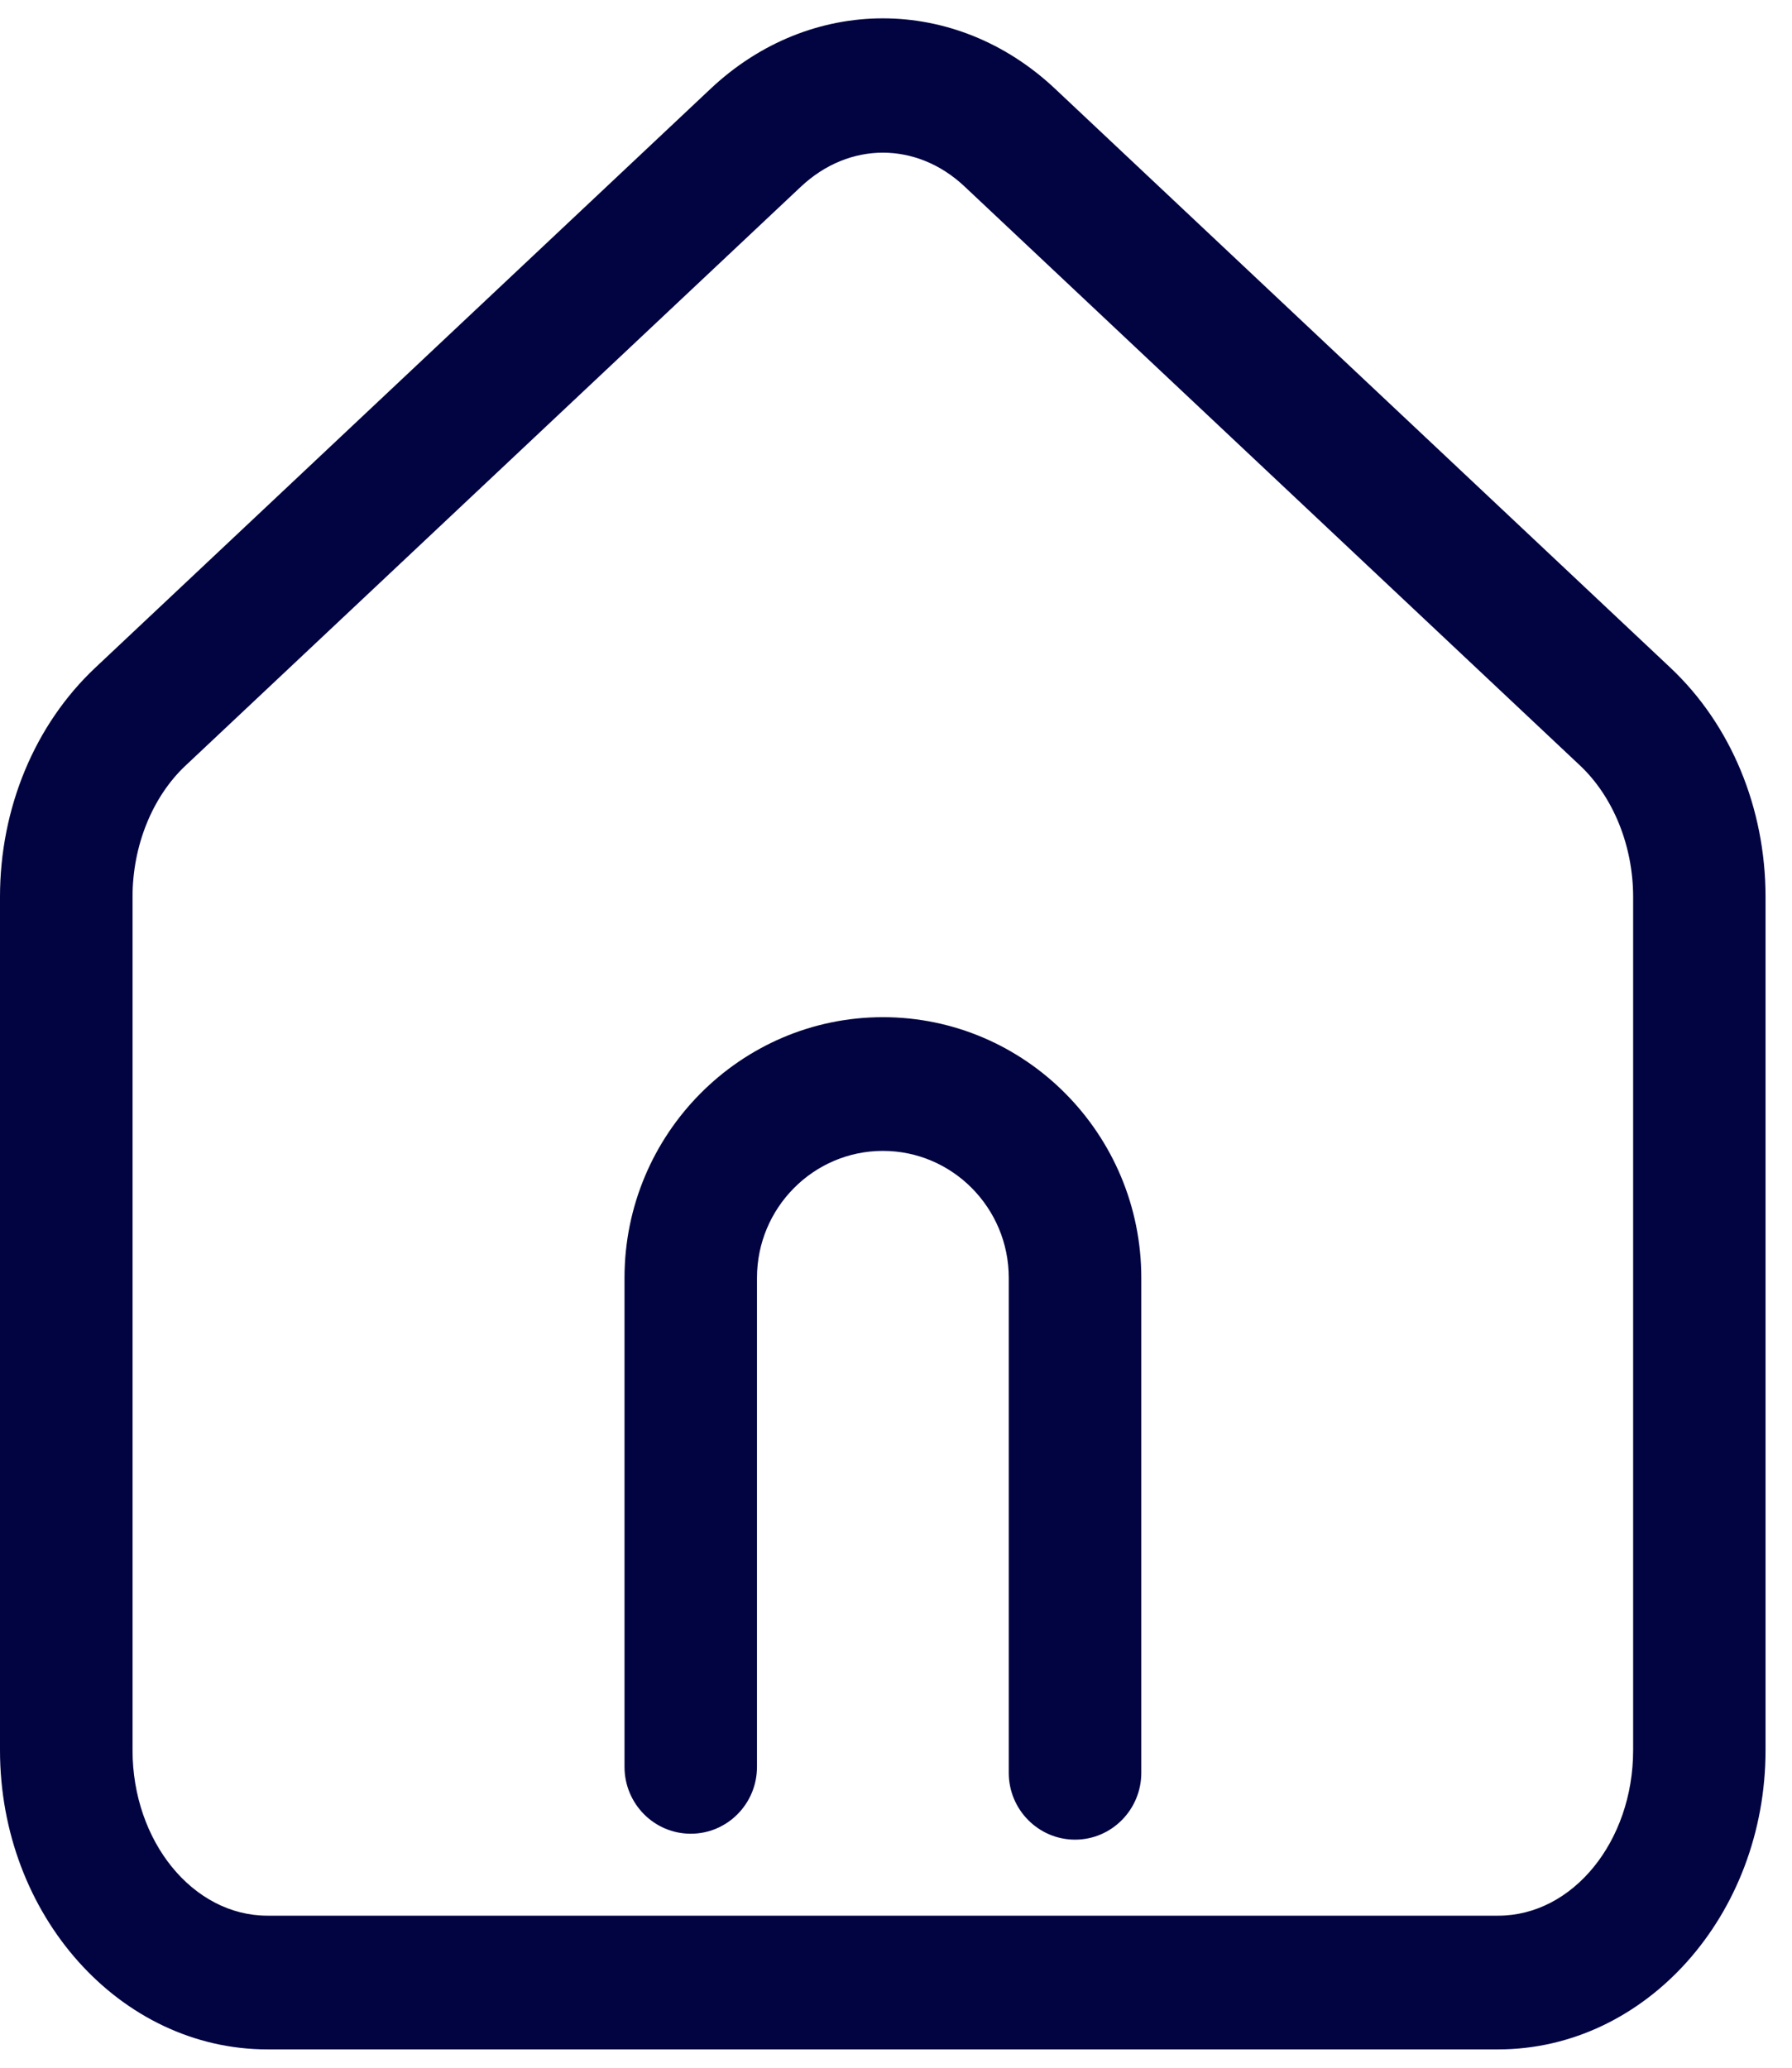
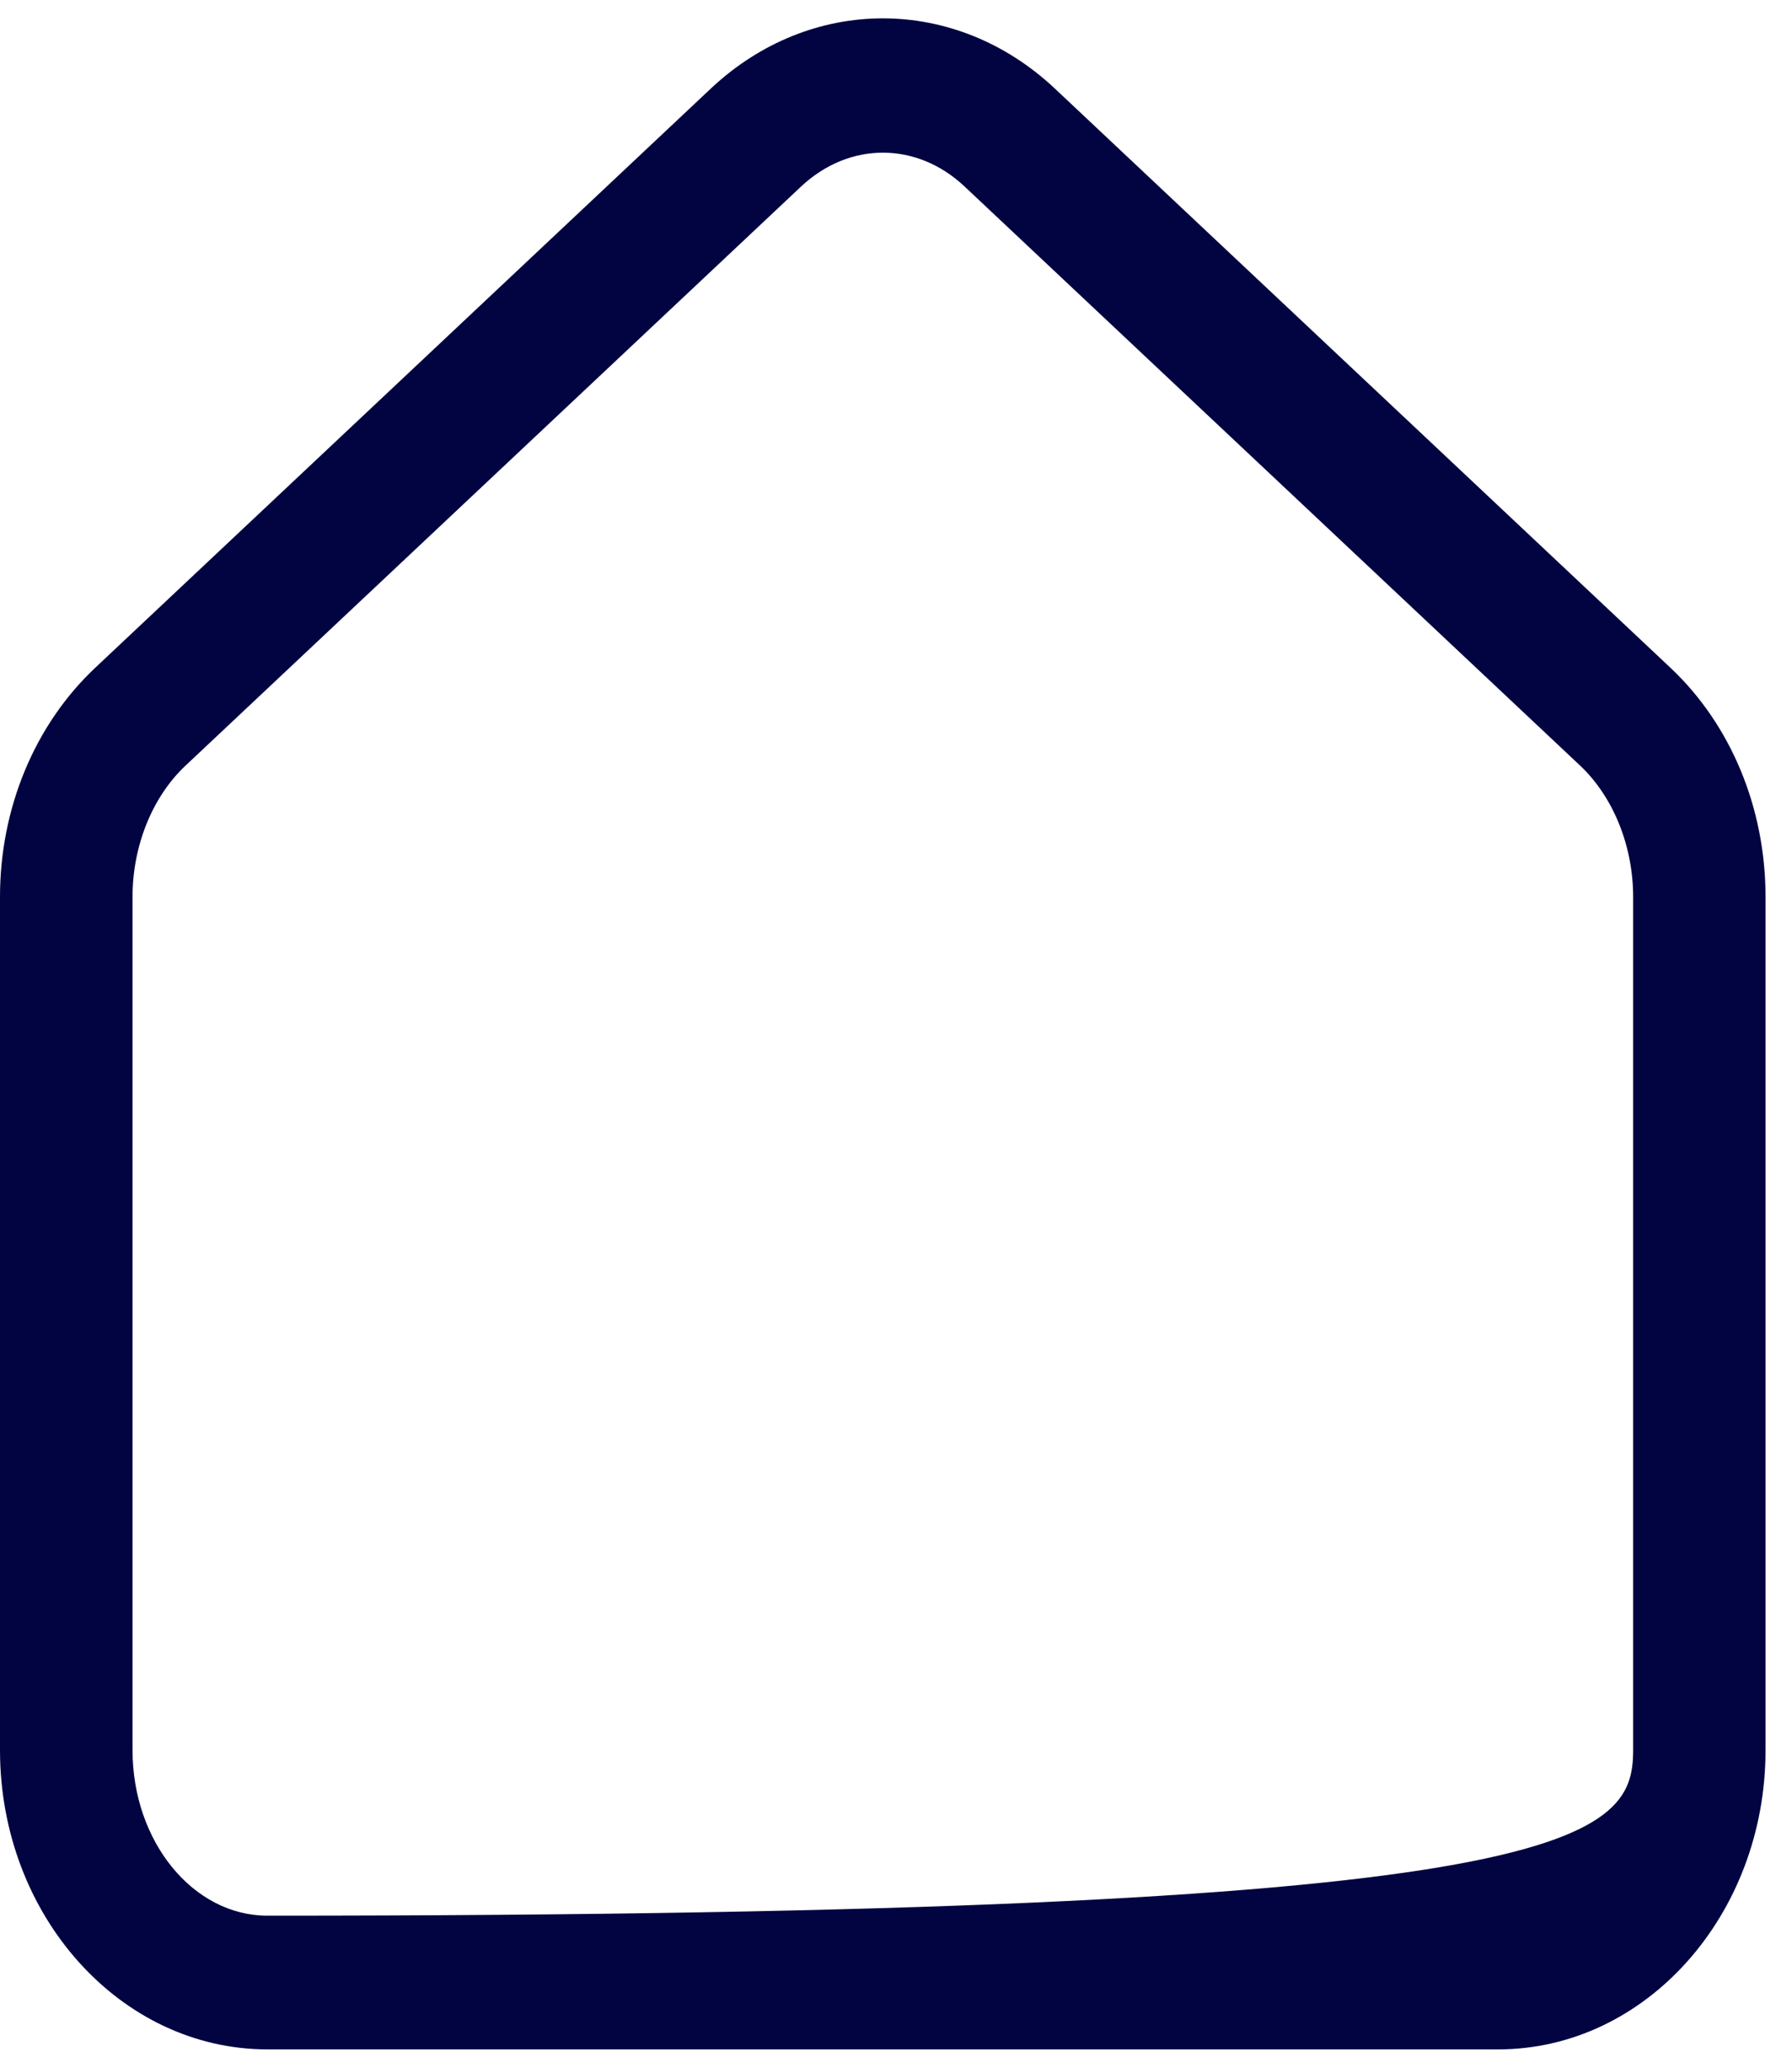
<svg xmlns="http://www.w3.org/2000/svg" width="26" height="30" viewBox="0 0 26 30" fill="none">
-   <path d="M21.738 29.734H3.88C1.74 29.734 0 27.786 0 25.393V13.012C0 11.726 0.504 10.514 1.382 9.688L10.311 1.287C11.758 -0.074 13.86 -0.074 15.307 1.287L24.236 9.688C25.114 10.514 25.616 11.724 25.616 13.012V25.393C25.616 27.786 23.876 29.734 21.736 29.734H21.738ZM12.81 2.215C12.391 2.215 11.972 2.379 11.622 2.707L2.692 11.108C2.209 11.562 1.923 12.273 1.923 13.012V25.393C1.923 26.718 2.801 27.794 3.88 27.794H21.738C22.817 27.794 23.695 26.718 23.695 25.393V13.012C23.695 12.273 23.407 11.562 22.926 11.108L13.996 2.707C13.646 2.377 13.227 2.215 12.808 2.215H12.81Z" fill="#010441" />
-   <path d="M15.598 26.691C15.067 26.691 14.636 26.256 14.636 25.721V18.54C14.636 17.524 13.817 16.698 12.81 16.698C11.803 16.698 10.983 17.524 10.983 18.54V25.635C10.983 26.171 10.553 26.605 10.022 26.605C9.492 26.605 9.061 26.171 9.061 25.635V18.54C9.061 16.455 10.743 14.758 12.81 14.758C14.877 14.758 16.559 16.455 16.559 18.54V25.721C16.559 26.256 16.128 26.691 15.598 26.691Z" fill="#010441" />
+   <path d="M21.738 29.734H3.88C1.74 29.734 0 27.786 0 25.393V13.012C0 11.726 0.504 10.514 1.382 9.688L10.311 1.287C11.758 -0.074 13.86 -0.074 15.307 1.287L24.236 9.688C25.114 10.514 25.616 11.724 25.616 13.012V25.393C25.616 27.786 23.876 29.734 21.736 29.734H21.738ZM12.81 2.215C12.391 2.215 11.972 2.379 11.622 2.707L2.692 11.108C2.209 11.562 1.923 12.273 1.923 13.012V25.393C1.923 26.718 2.801 27.794 3.88 27.794C22.817 27.794 23.695 26.718 23.695 25.393V13.012C23.695 12.273 23.407 11.562 22.926 11.108L13.996 2.707C13.646 2.377 13.227 2.215 12.808 2.215H12.81Z" fill="#010441" />
</svg>